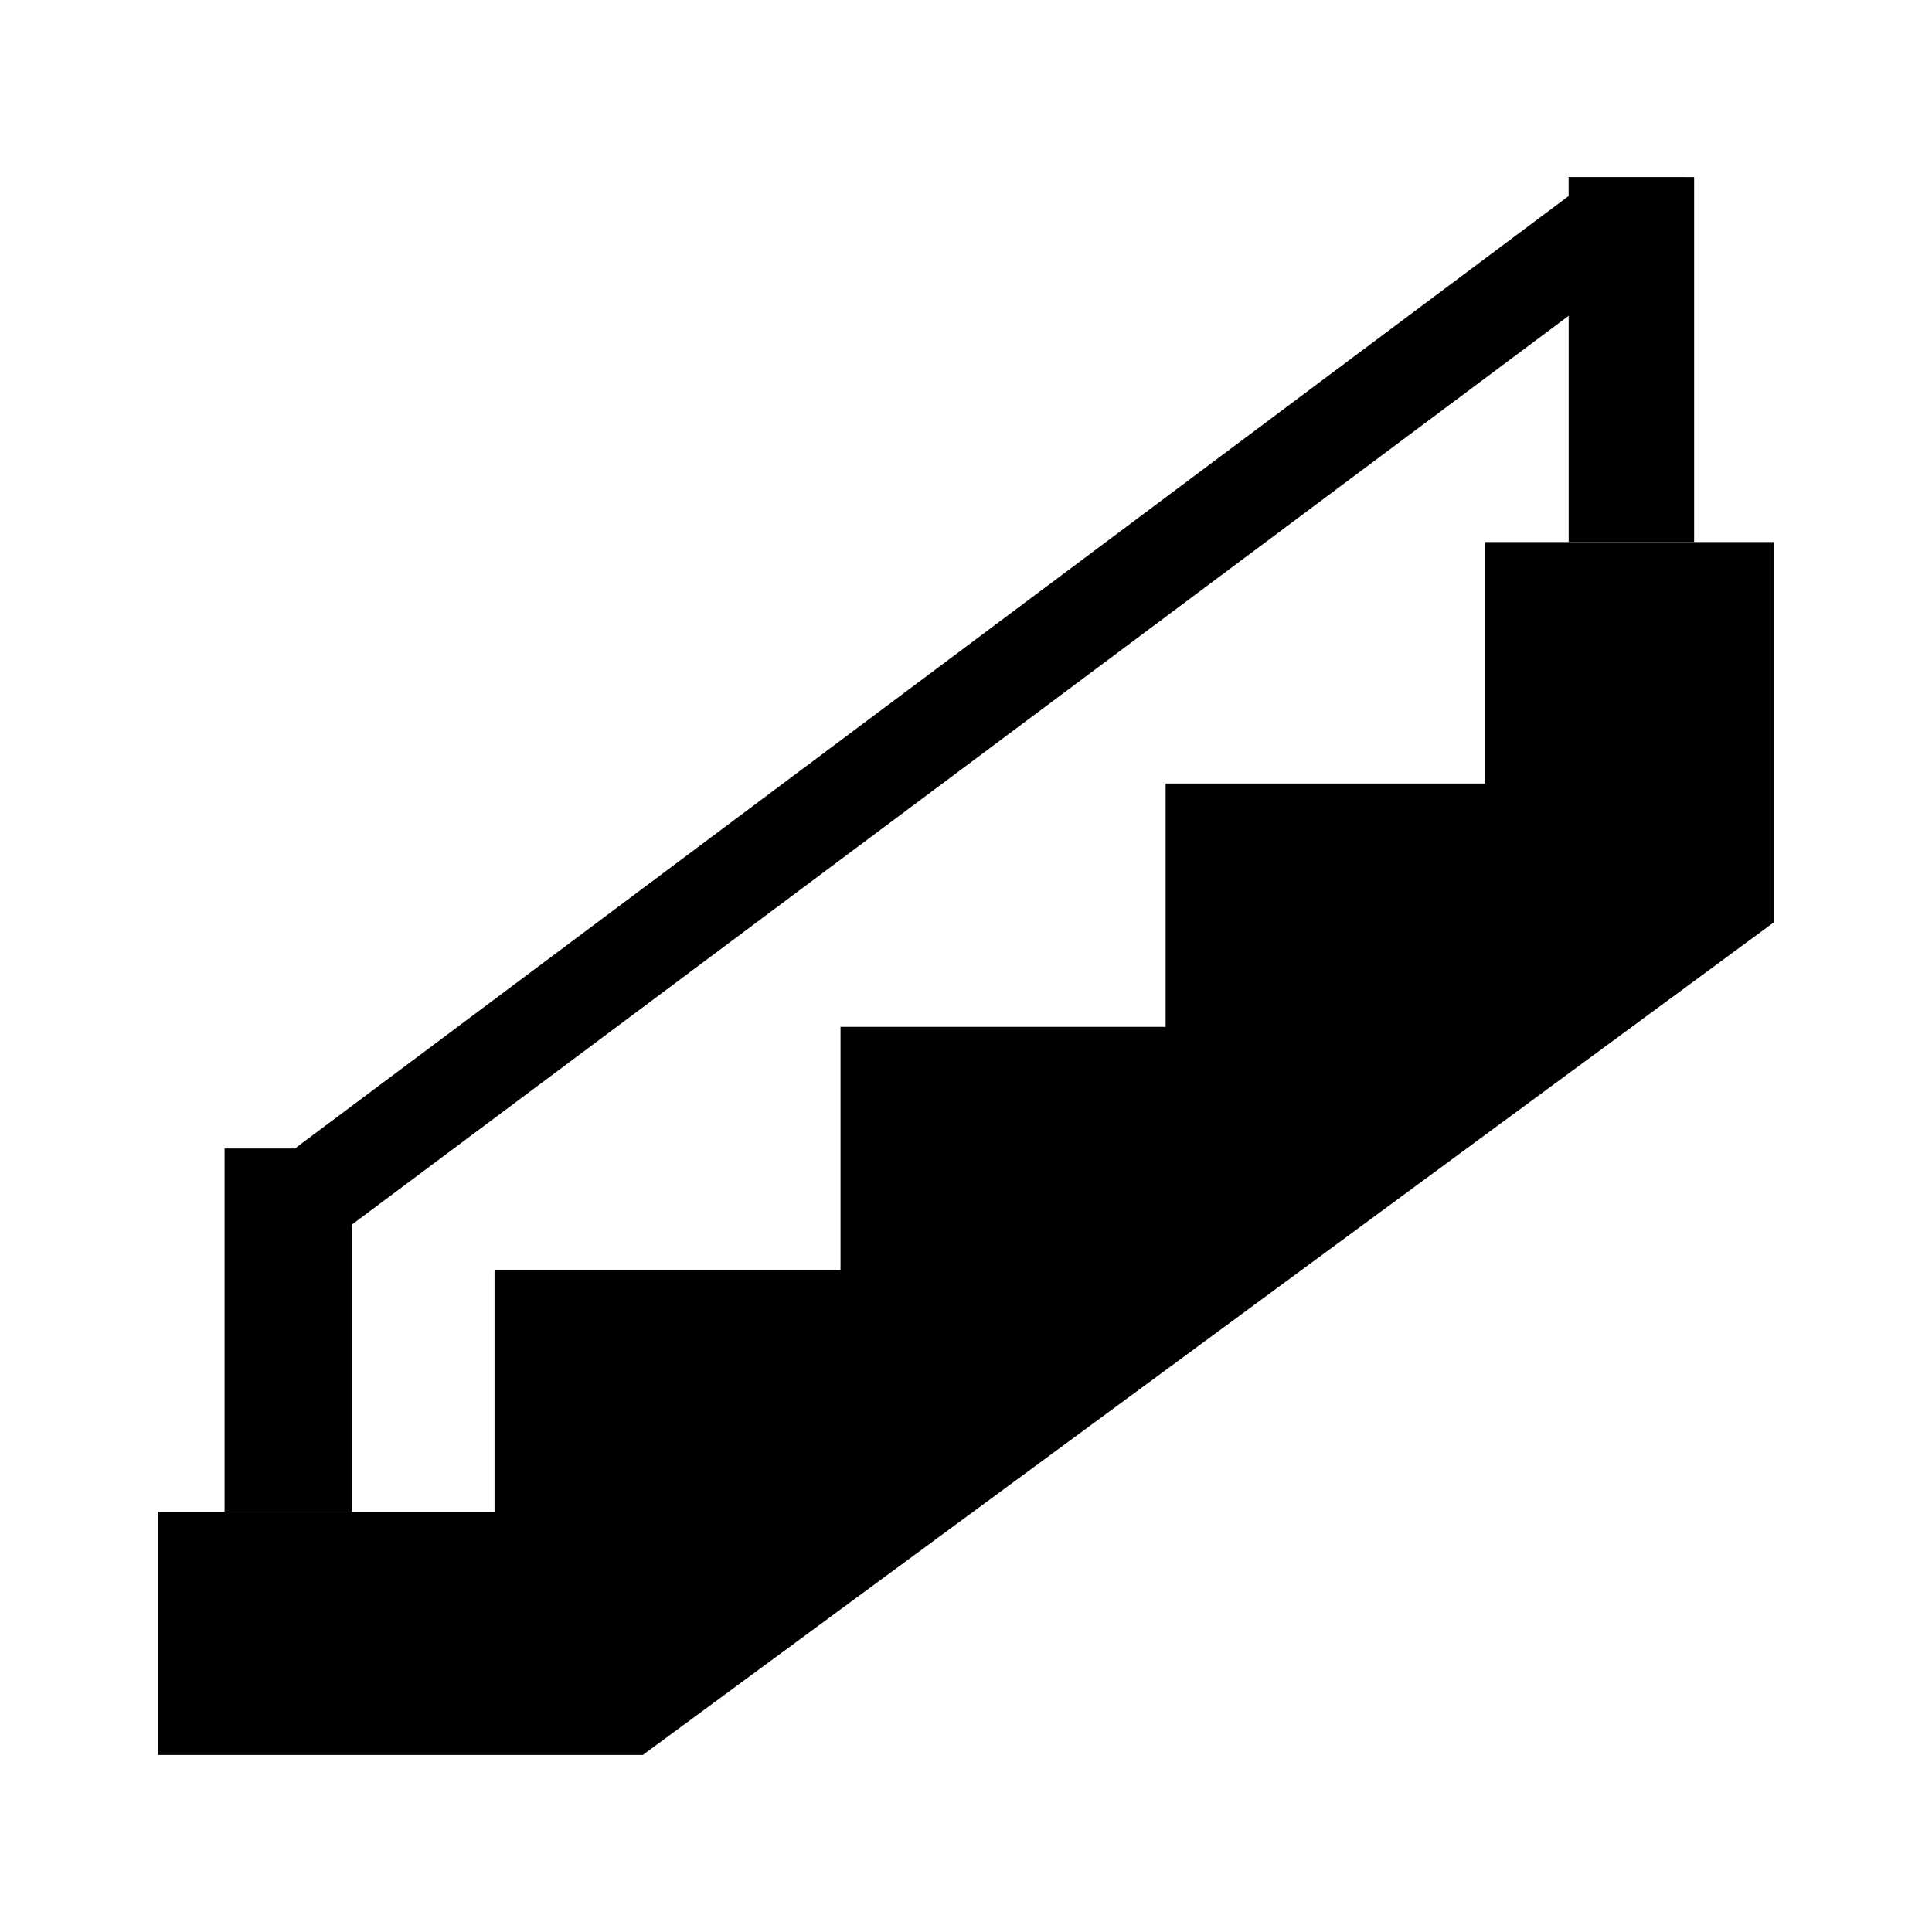
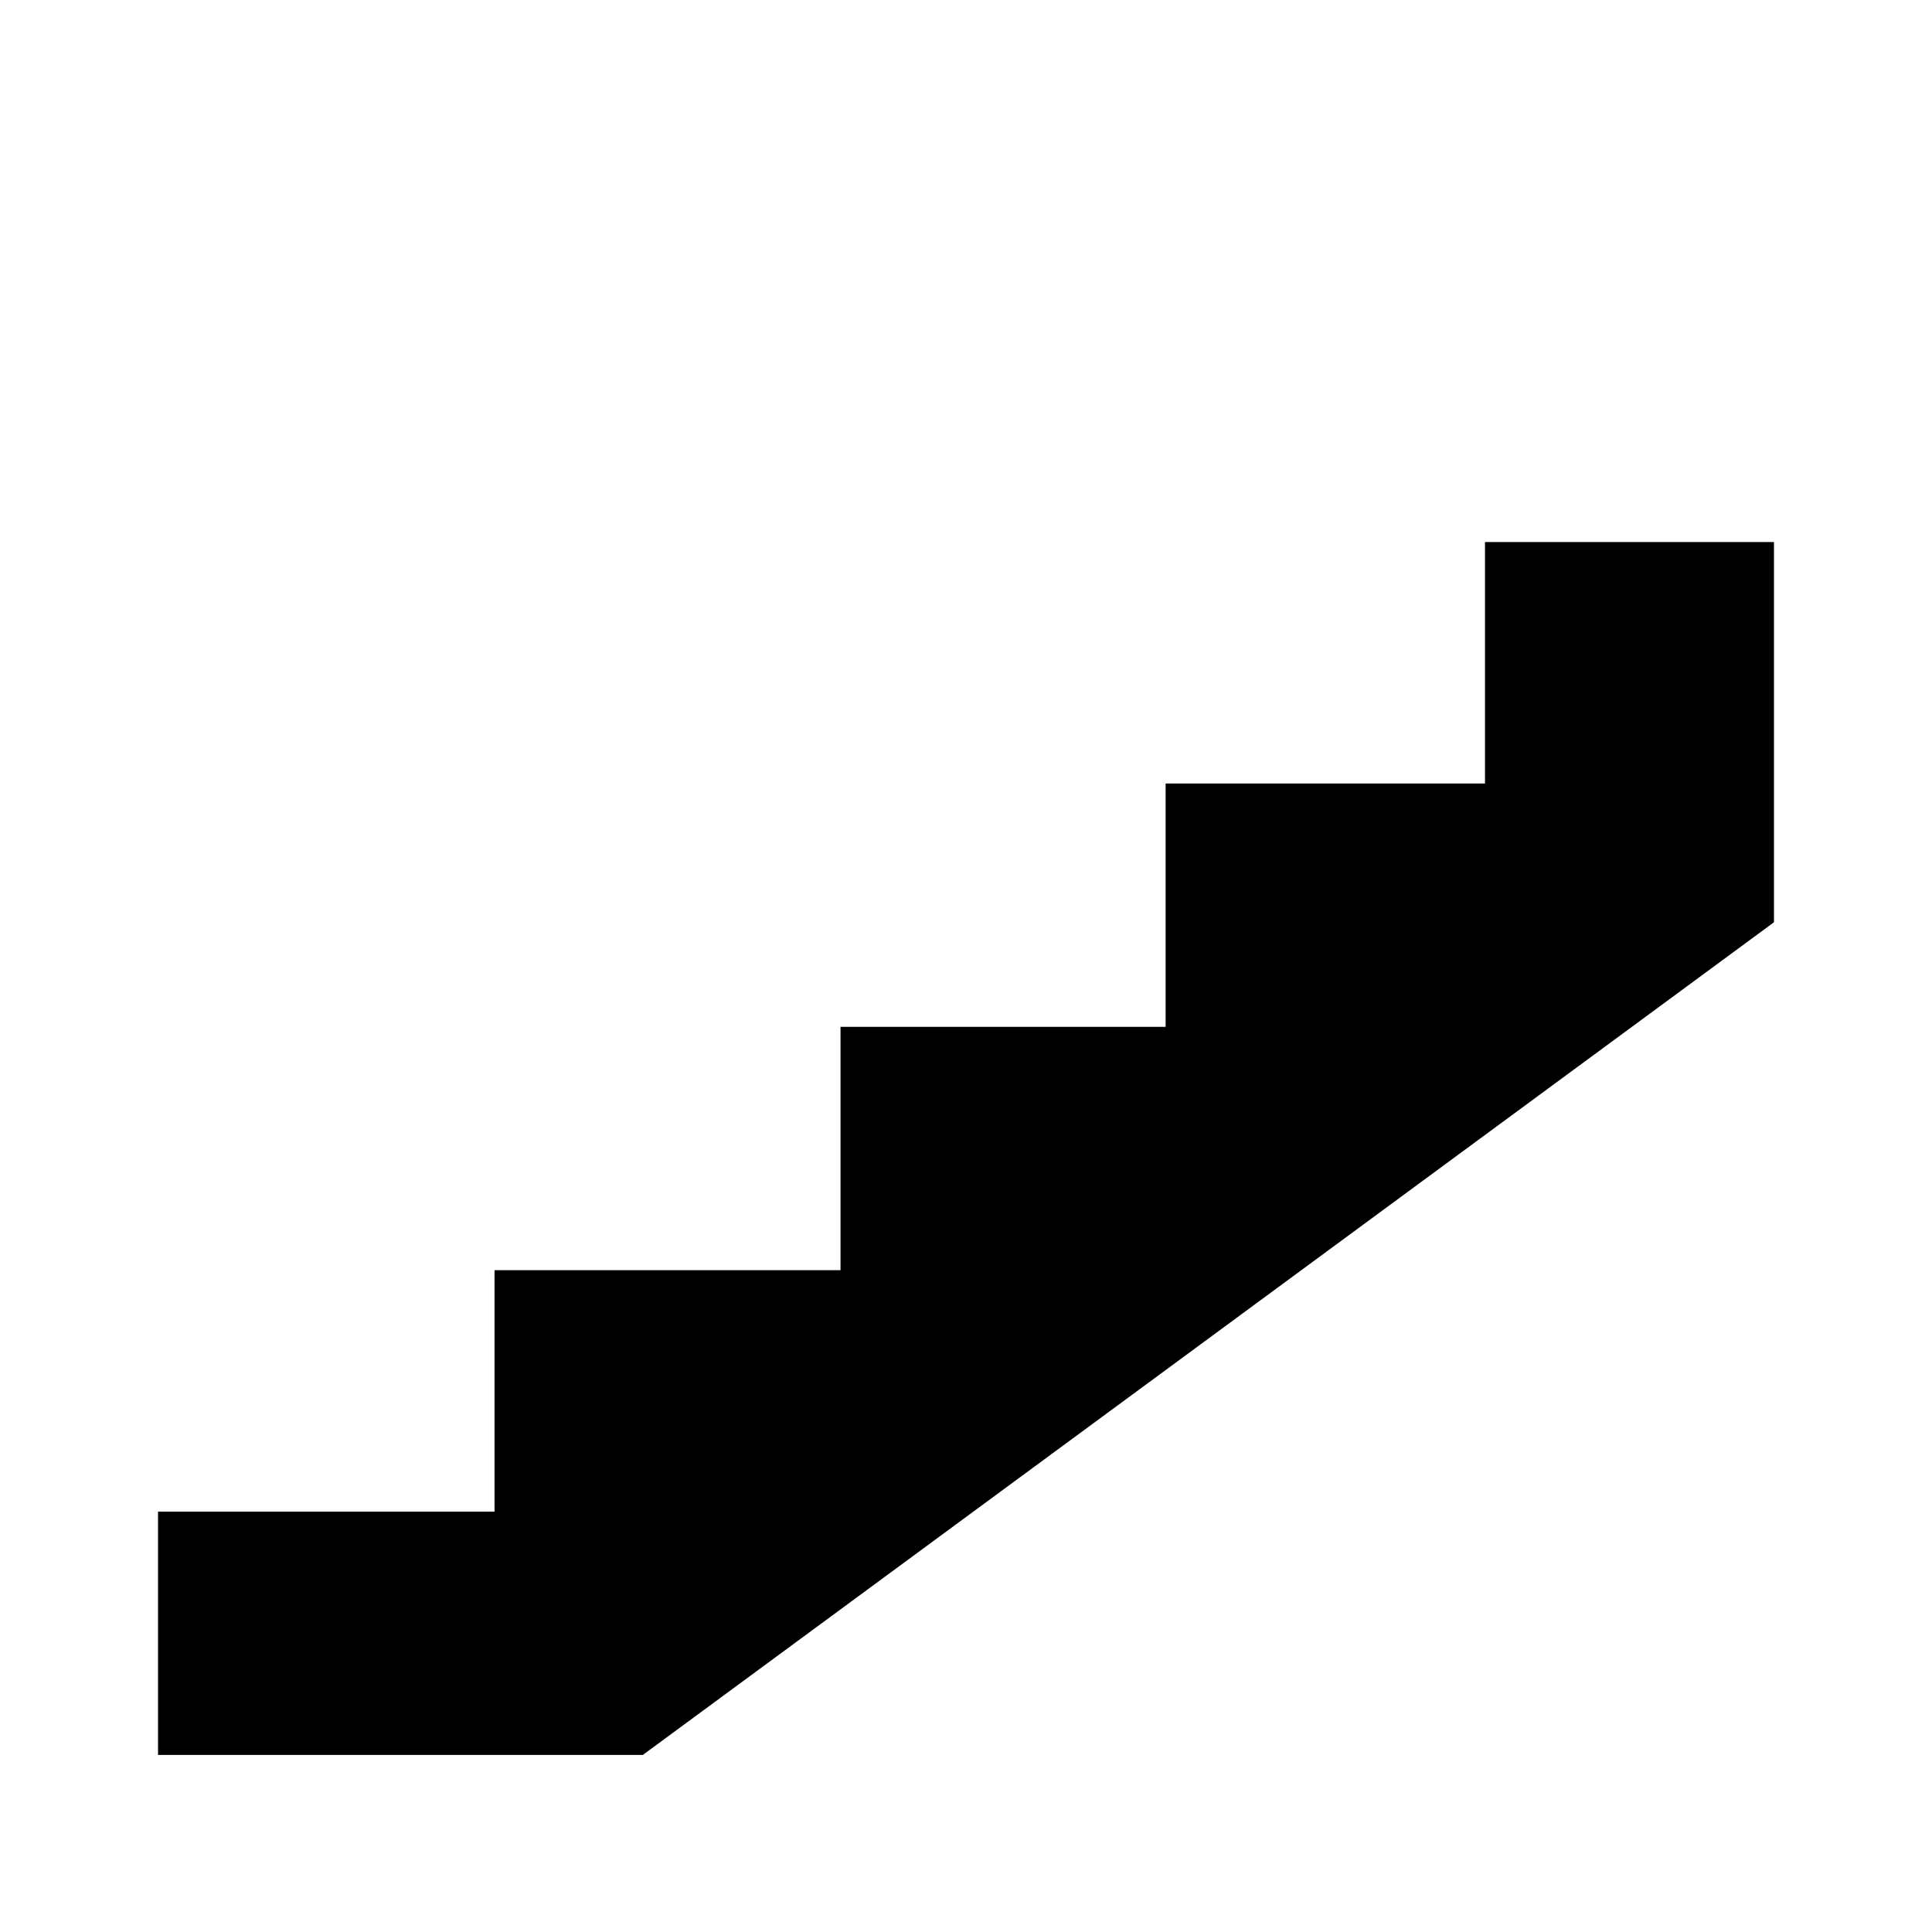
<svg xmlns="http://www.w3.org/2000/svg" fill="#000000" width="800px" height="800px" version="1.1" viewBox="144 144 512 512">
  <g>
    <path d="m614.12 287.65v100.76l-299.77 220.67h-128.47v-64.484h89.176v-63.984h91.691v-64.488h86.152v-64.488h84.641v-63.984z" />
-     <path d="m592.96 190.92v96.73h-33.25v-59.953l-322.44 240.82v76.078h-33.758v-96.23h18.641l337.55-252.41v-5.039z" />
  </g>
</svg>